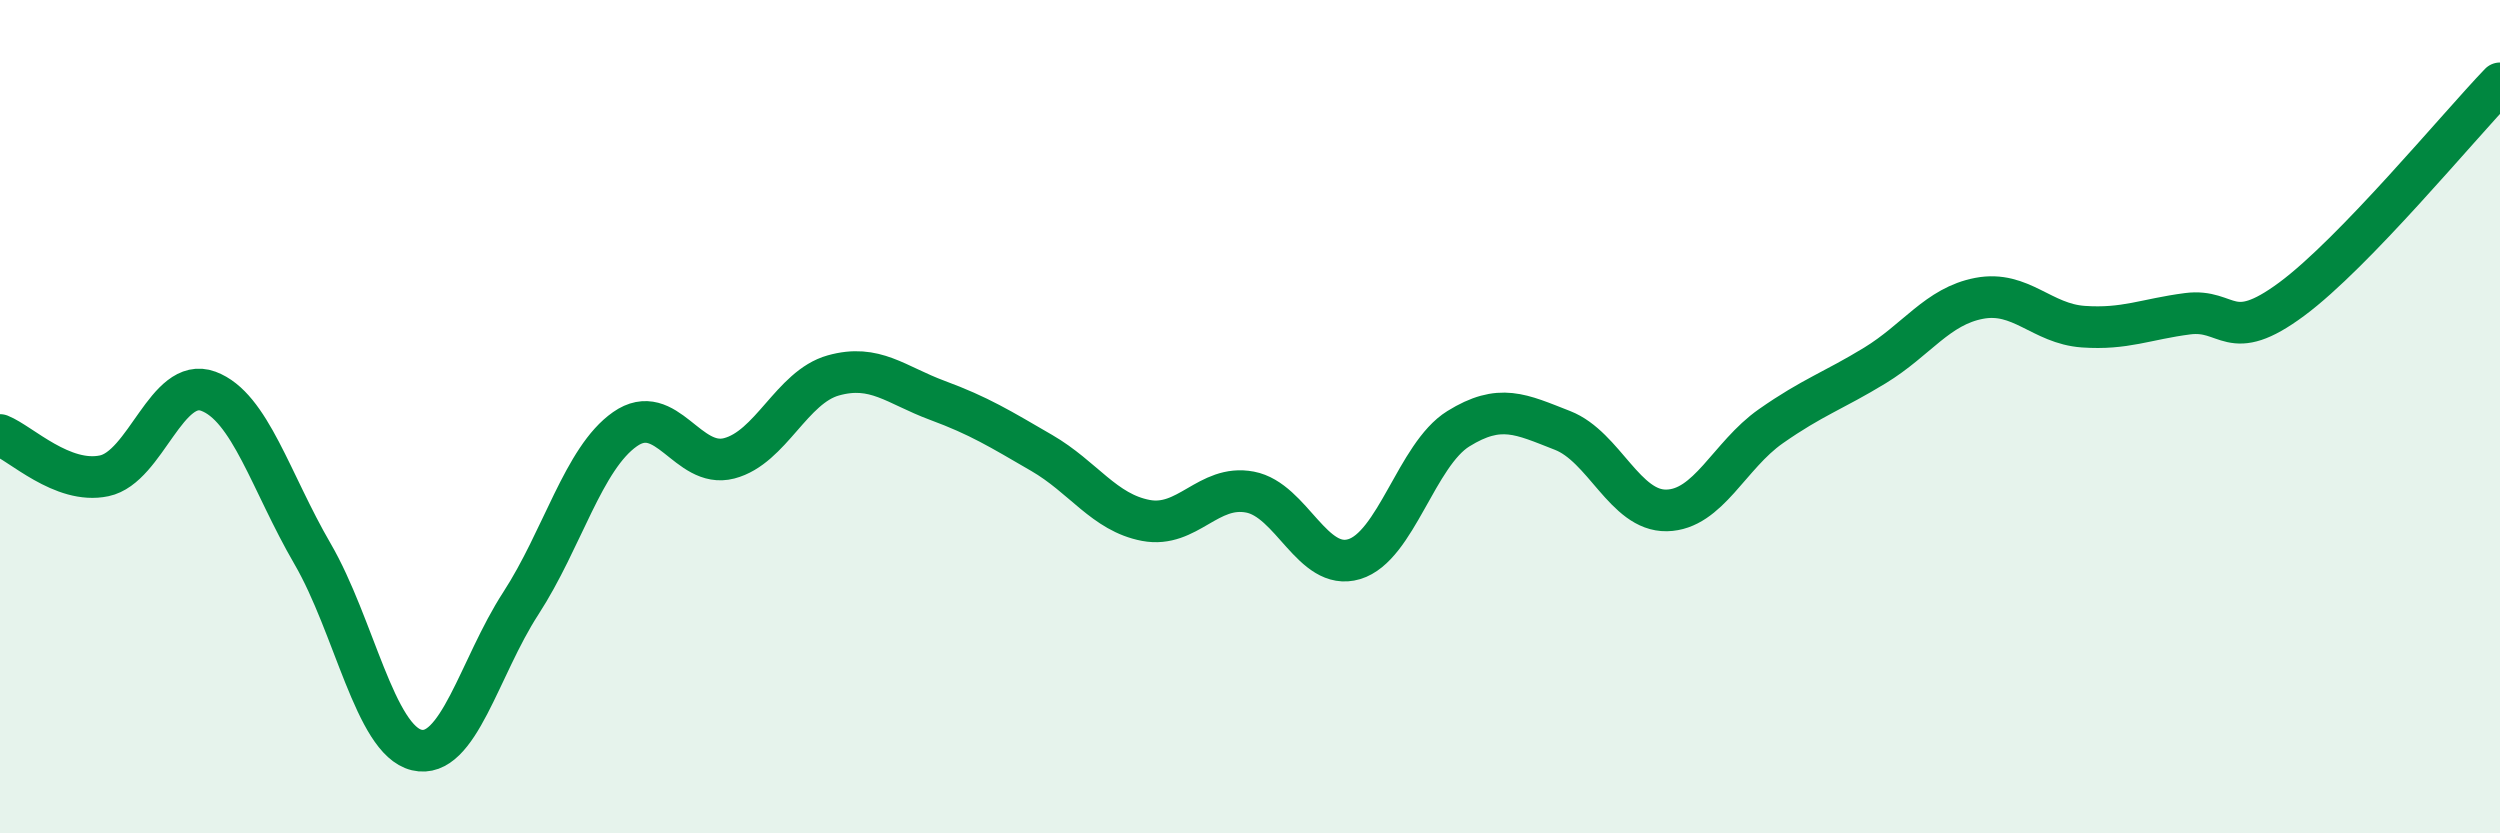
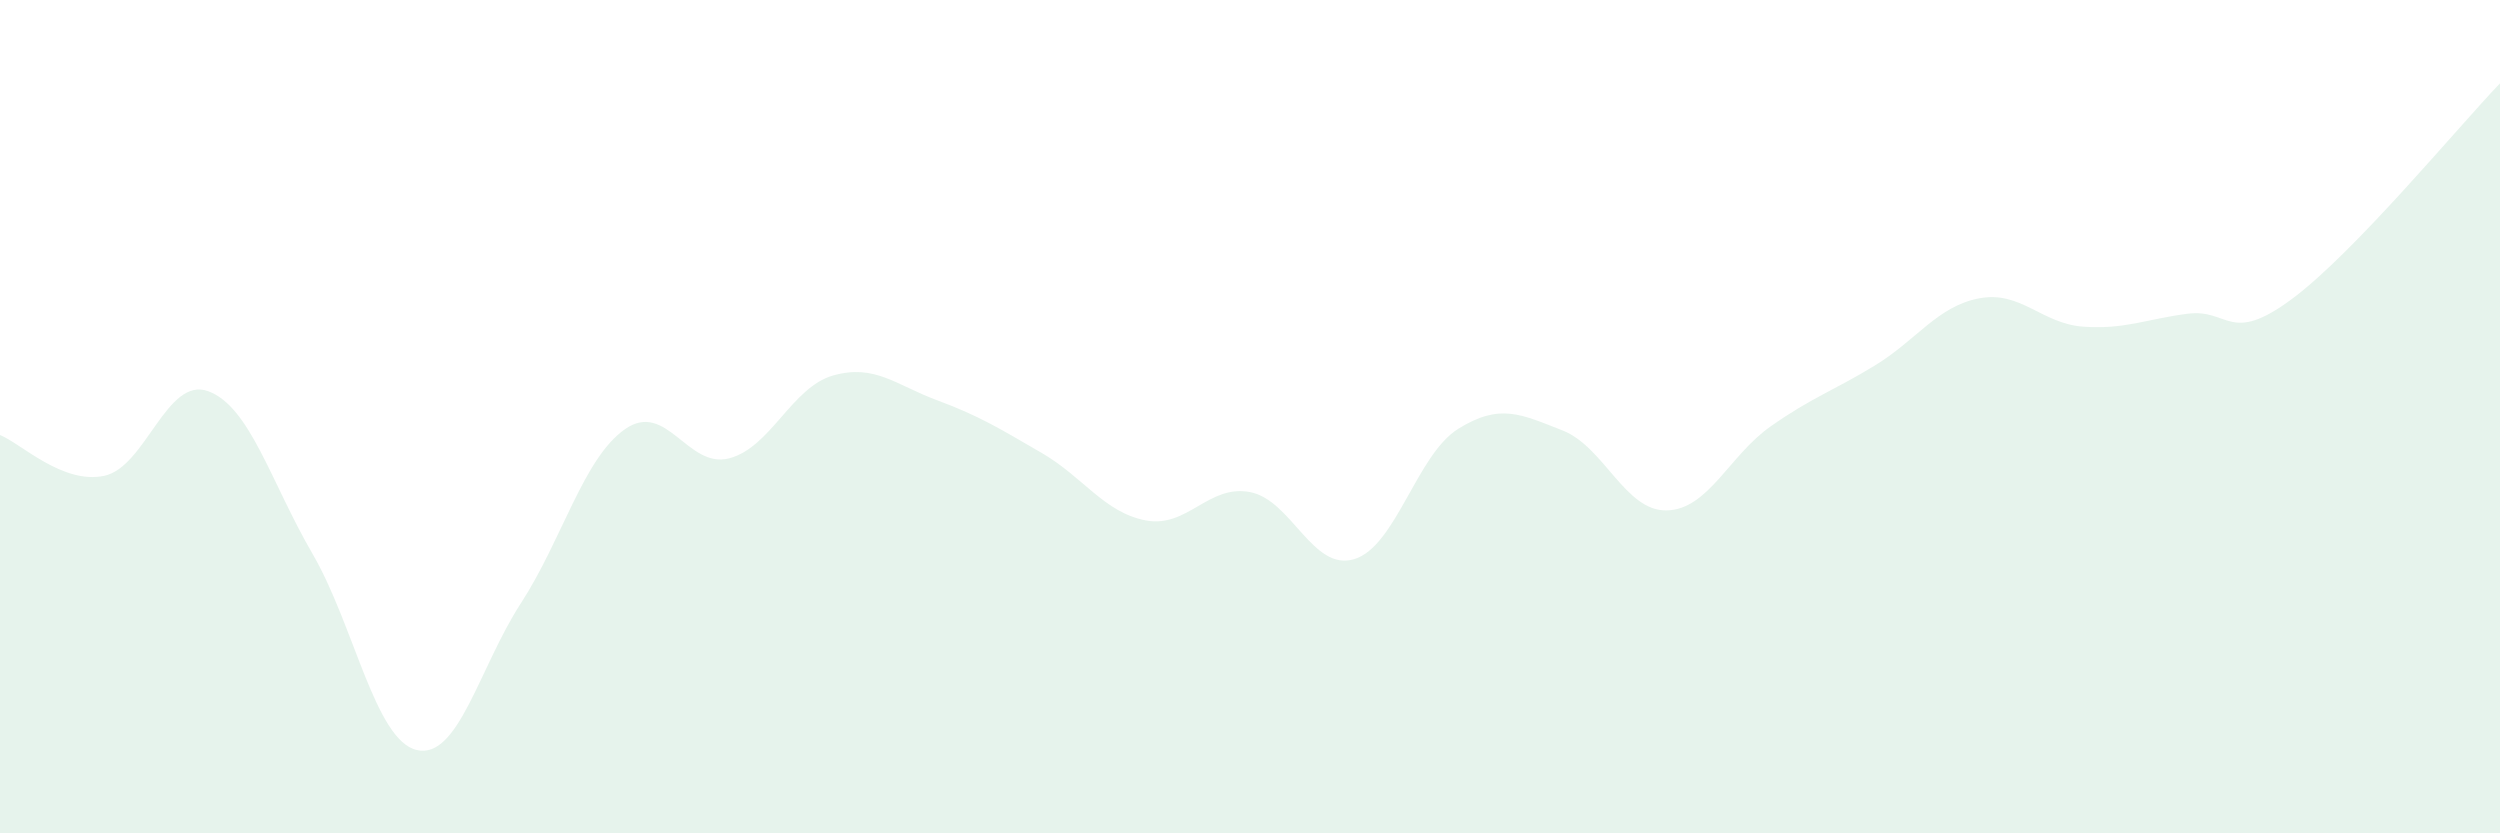
<svg xmlns="http://www.w3.org/2000/svg" width="60" height="20" viewBox="0 0 60 20">
  <path d="M 0,10.44 C 0.5,10.64 1.5,11.63 2.5,11.42 C 3.5,11.21 4,9.02 5,9.39 C 6,9.76 6.5,11.57 7.5,13.29 C 8.5,15.01 9,17.76 10,18 C 11,18.24 11.5,16.02 12.5,14.48 C 13.5,12.94 14,11 15,10.3 C 16,9.6 16.5,11.26 17.5,11 C 18.5,10.74 19,9.29 20,9.01 C 21,8.73 21.5,9.24 22.5,9.61 C 23.5,9.98 24,10.29 25,10.87 C 26,11.45 26.5,12.3 27.5,12.49 C 28.5,12.68 29,11.62 30,11.81 C 31,12 31.5,13.72 32.5,13.42 C 33.5,13.12 34,10.91 35,10.29 C 36,9.67 36.5,9.94 37.5,10.33 C 38.5,10.72 39,12.27 40,12.25 C 41,12.23 41.5,10.93 42.5,10.23 C 43.5,9.53 44,9.38 45,8.77 C 46,8.16 46.5,7.35 47.5,7.16 C 48.5,6.97 49,7.77 50,7.84 C 51,7.91 51.5,7.66 52.5,7.53 C 53.5,7.4 53.5,8.29 55,7.18 C 56.5,6.07 59,3.04 60,2L60 20L0 20Z" fill="#008740" opacity="0.1" stroke-linecap="round" stroke-linejoin="round" />
-   <path d="M 0,10.44 C 0.5,10.64 1.5,11.63 2.5,11.42 C 3.5,11.21 4,9.02 5,9.39 C 6,9.76 6.5,11.57 7.5,13.29 C 8.5,15.01 9,17.76 10,18 C 11,18.24 11.5,16.02 12.5,14.48 C 13.5,12.94 14,11 15,10.3 C 16,9.6 16.5,11.26 17.5,11 C 18.5,10.74 19,9.29 20,9.01 C 21,8.73 21.5,9.24 22.5,9.61 C 23.5,9.98 24,10.29 25,10.87 C 26,11.45 26.5,12.3 27.5,12.49 C 28.5,12.68 29,11.62 30,11.81 C 31,12 31.5,13.72 32.5,13.42 C 33.5,13.12 34,10.91 35,10.29 C 36,9.67 36.5,9.94 37.5,10.33 C 38.5,10.72 39,12.27 40,12.25 C 41,12.23 41.5,10.93 42.5,10.23 C 43.5,9.53 44,9.38 45,8.77 C 46,8.16 46.5,7.35 47.5,7.16 C 48.5,6.97 49,7.77 50,7.84 C 51,7.91 51.5,7.66 52.5,7.53 C 53.5,7.4 53.5,8.29 55,7.18 C 56.5,6.07 59,3.04 60,2" stroke="#008740" stroke-width="1" fill="none" stroke-linecap="round" stroke-linejoin="round" />
</svg>